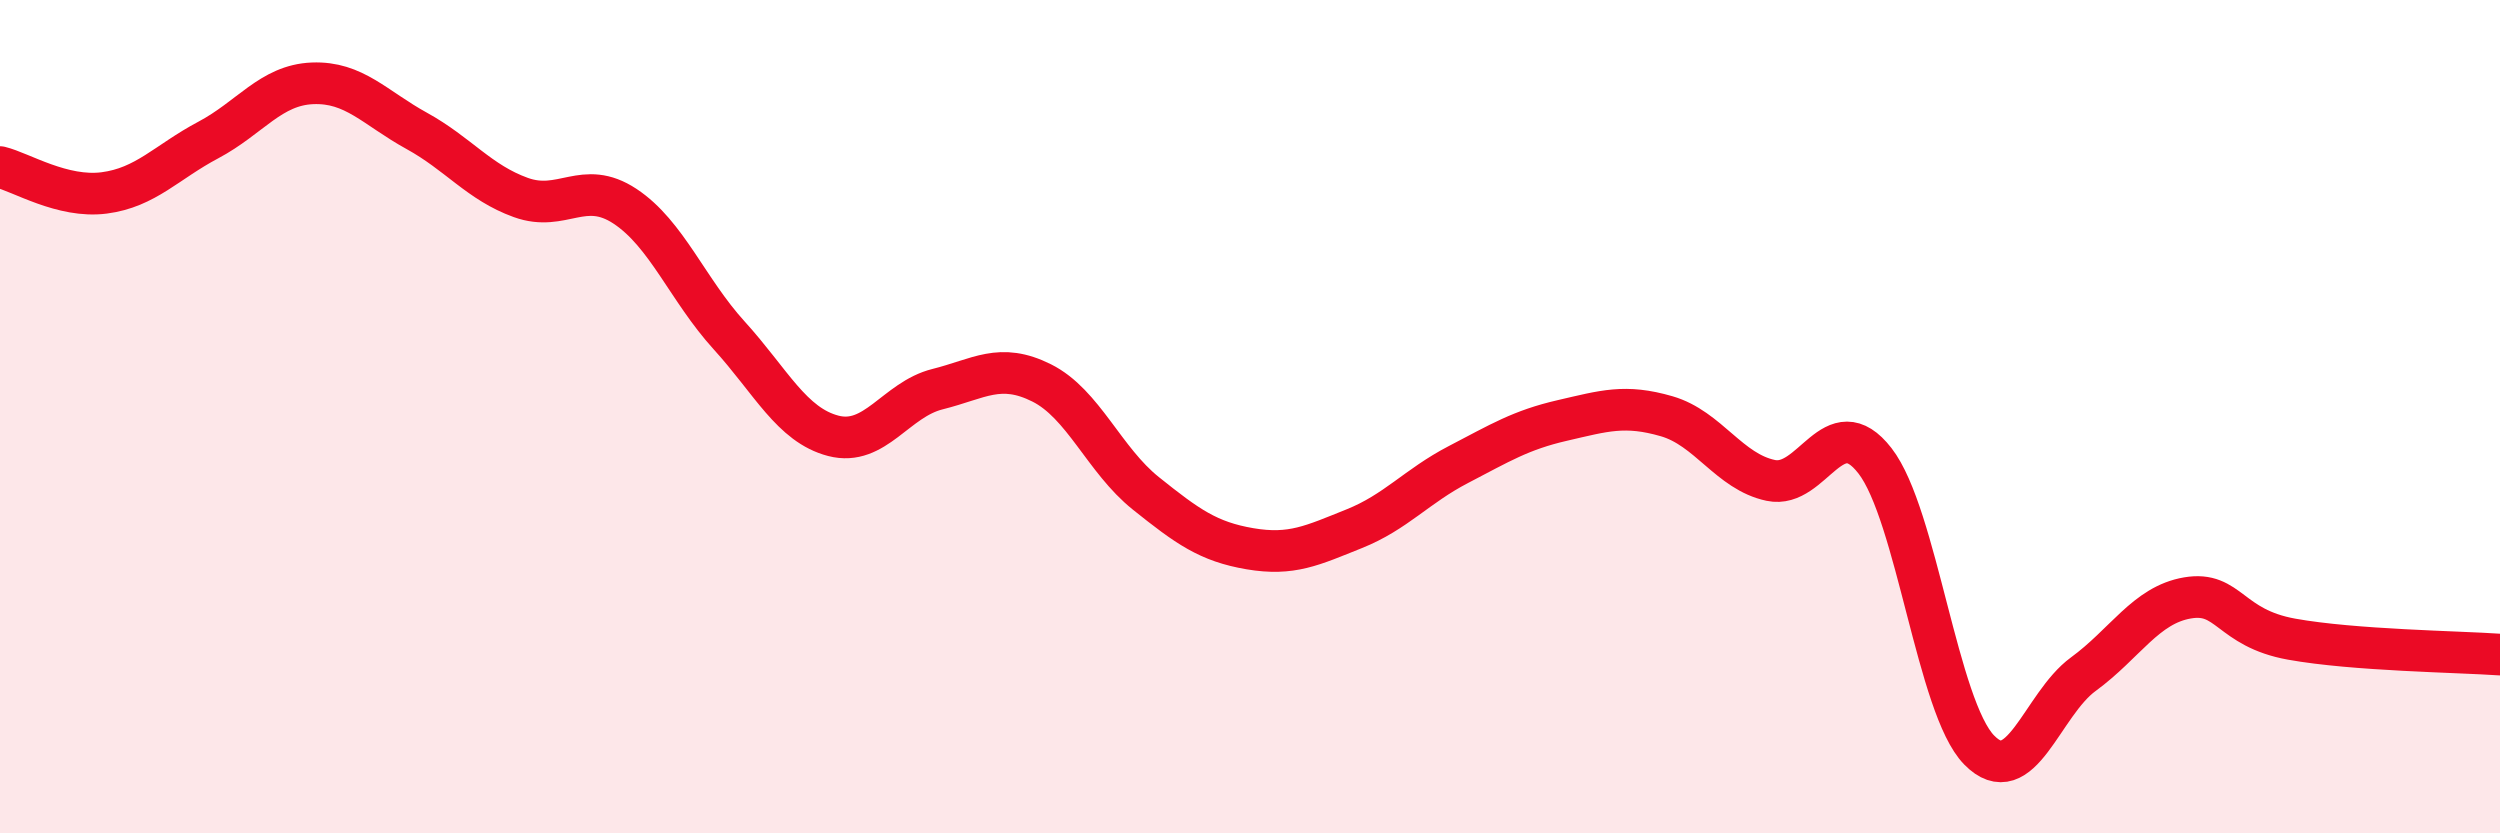
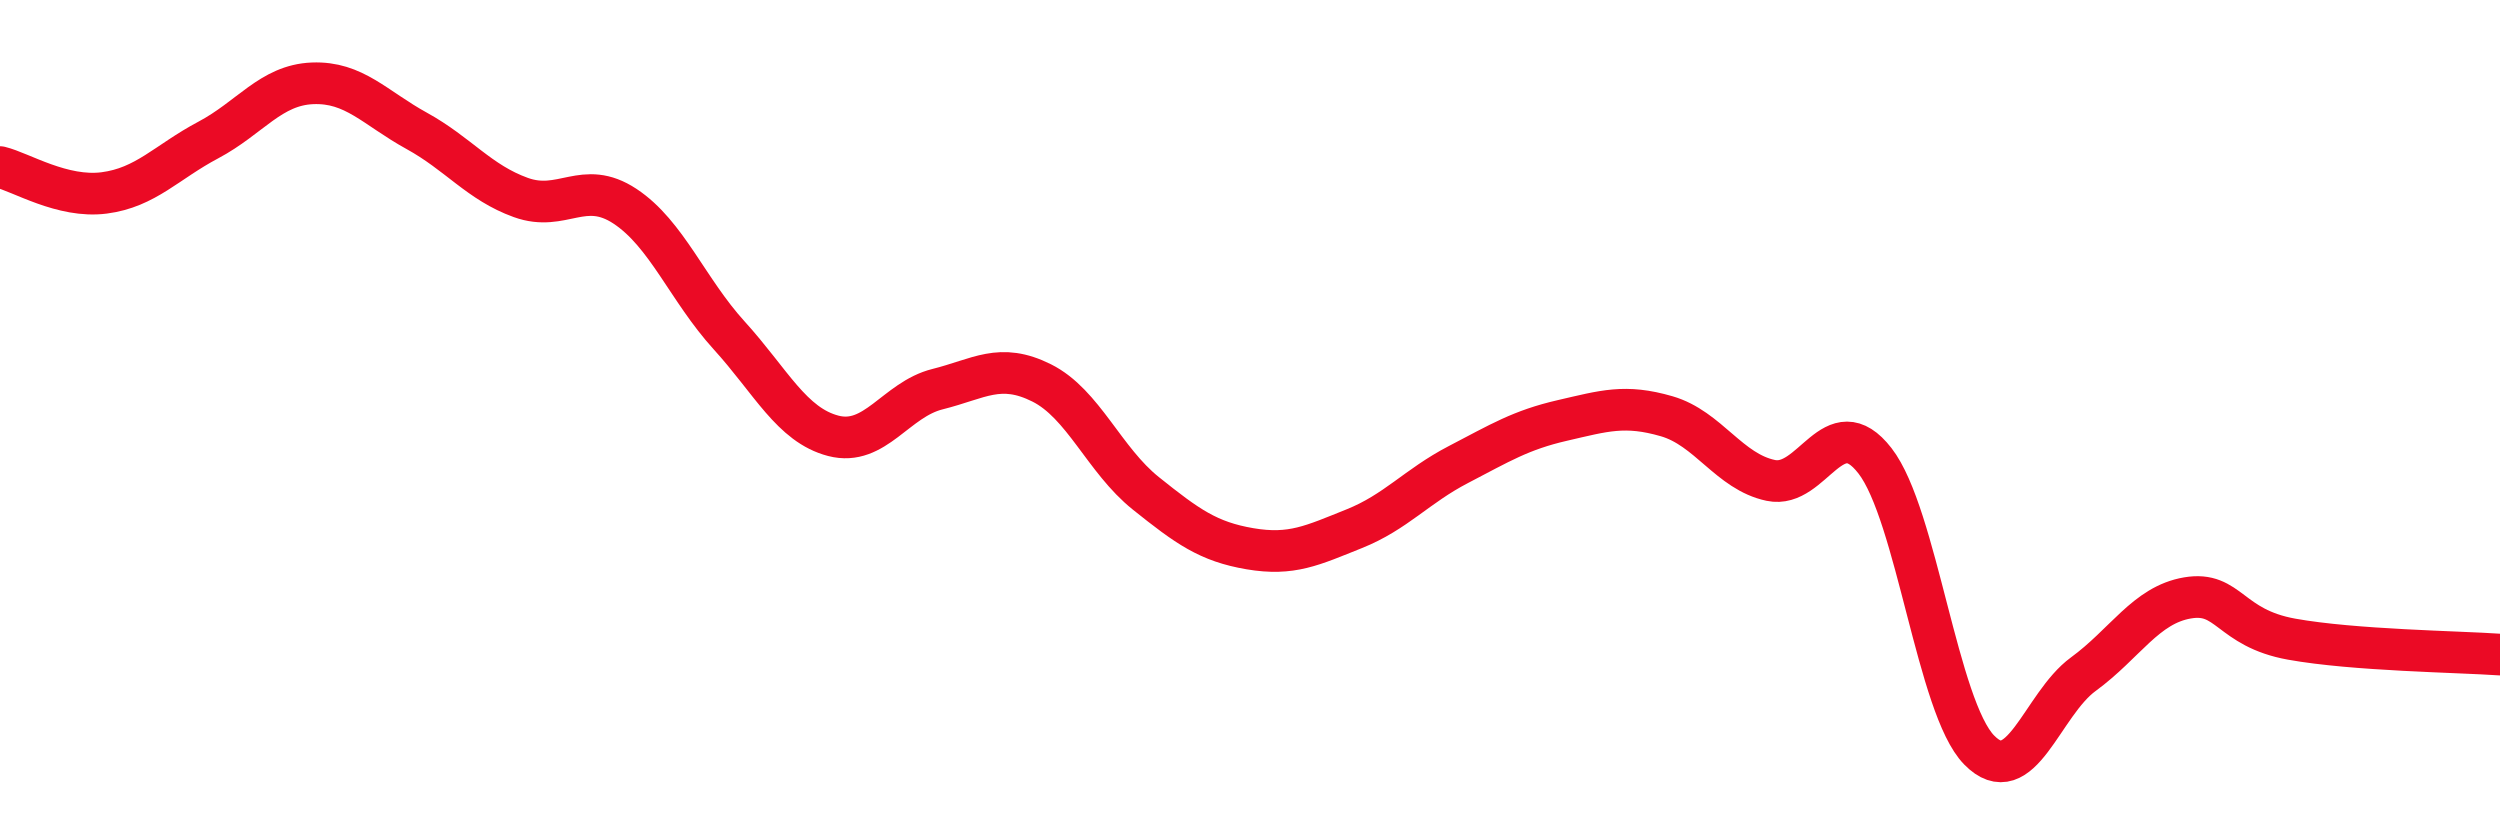
<svg xmlns="http://www.w3.org/2000/svg" width="60" height="20" viewBox="0 0 60 20">
-   <path d="M 0,4.01 C 0.5,4.13 1.5,4.76 2.5,4.63 C 3.5,4.5 4,3.89 5,3.36 C 6,2.83 6.5,2.04 7.5,2 C 8.5,1.96 9,2.59 10,3.14 C 11,3.69 11.5,4.38 12.5,4.74 C 13.5,5.1 14,4.29 15,4.95 C 16,5.61 16.5,6.95 17.5,8.05 C 18.5,9.15 19,10.2 20,10.46 C 21,10.72 21.5,9.59 22.5,9.34 C 23.5,9.09 24,8.69 25,9.19 C 26,9.69 26.5,11.04 27.5,11.84 C 28.5,12.64 29,13 30,13.17 C 31,13.34 31.5,13.09 32.5,12.69 C 33.5,12.29 34,11.67 35,11.15 C 36,10.63 36.5,10.32 37.5,10.09 C 38.5,9.86 39,9.7 40,9.99 C 41,10.28 41.5,11.32 42.5,11.53 C 43.5,11.74 44,9.77 45,11.06 C 46,12.35 46.5,16.98 47.5,18 C 48.5,19.02 49,16.91 50,16.18 C 51,15.45 51.5,14.52 52.5,14.35 C 53.5,14.18 53.5,15.07 55,15.34 C 56.5,15.61 59,15.64 60,15.71L60 20L0 20Z" fill="#EB0A25" opacity="0.1" stroke-linecap="round" stroke-linejoin="round" />
  <path d="M 0,4.01 C 0.5,4.13 1.5,4.76 2.5,4.63 C 3.5,4.5 4,3.89 5,3.36 C 6,2.83 6.5,2.04 7.5,2 C 8.5,1.96 9,2.59 10,3.14 C 11,3.69 11.5,4.38 12.5,4.74 C 13.5,5.1 14,4.29 15,4.95 C 16,5.61 16.5,6.95 17.5,8.05 C 18.5,9.15 19,10.2 20,10.46 C 21,10.72 21.5,9.59 22.5,9.34 C 23.5,9.09 24,8.69 25,9.19 C 26,9.69 26.5,11.04 27.5,11.84 C 28.5,12.64 29,13 30,13.17 C 31,13.34 31.5,13.09 32.5,12.69 C 33.5,12.29 34,11.67 35,11.15 C 36,10.63 36.5,10.32 37.5,10.09 C 38.5,9.86 39,9.7 40,9.99 C 41,10.28 41.5,11.32 42.5,11.53 C 43.5,11.74 44,9.77 45,11.06 C 46,12.35 46.5,16.98 47.5,18 C 48.5,19.02 49,16.91 50,16.18 C 51,15.45 51.5,14.52 52.5,14.35 C 53.5,14.18 53.5,15.07 55,15.34 C 56.5,15.61 59,15.64 60,15.71" stroke="#EB0A25" stroke-width="1" fill="none" stroke-linecap="round" stroke-linejoin="round" />
</svg>